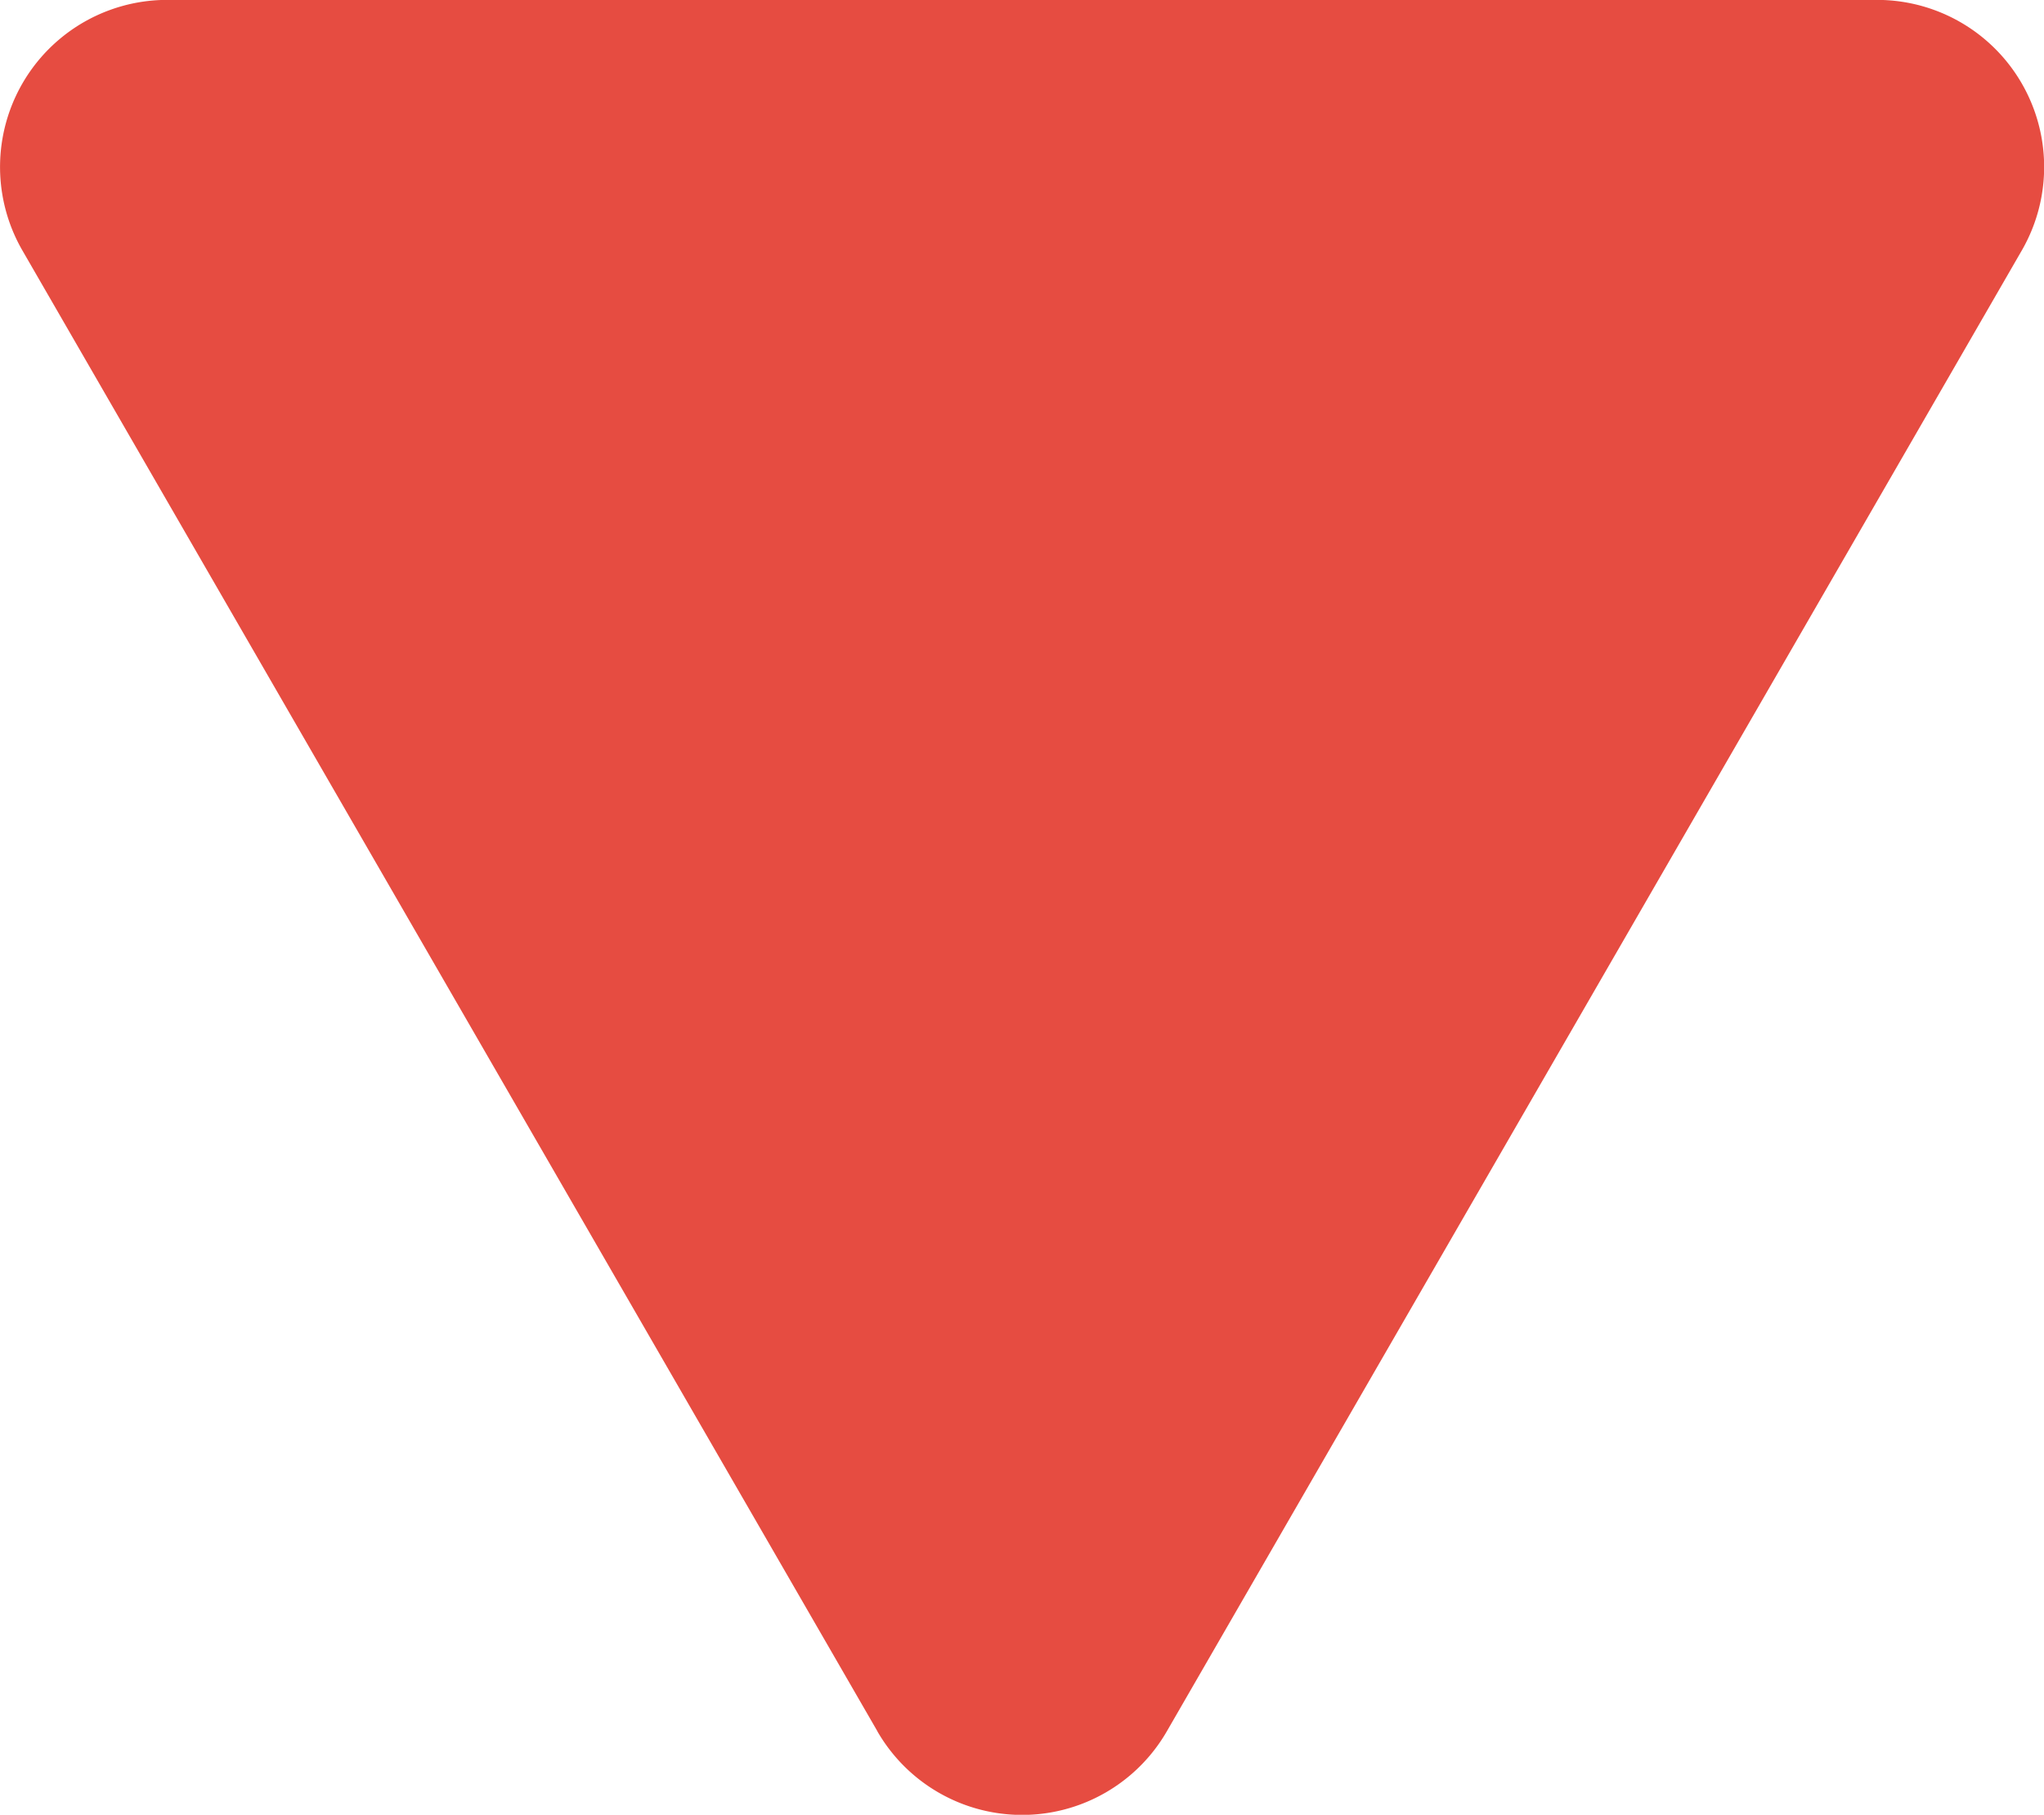
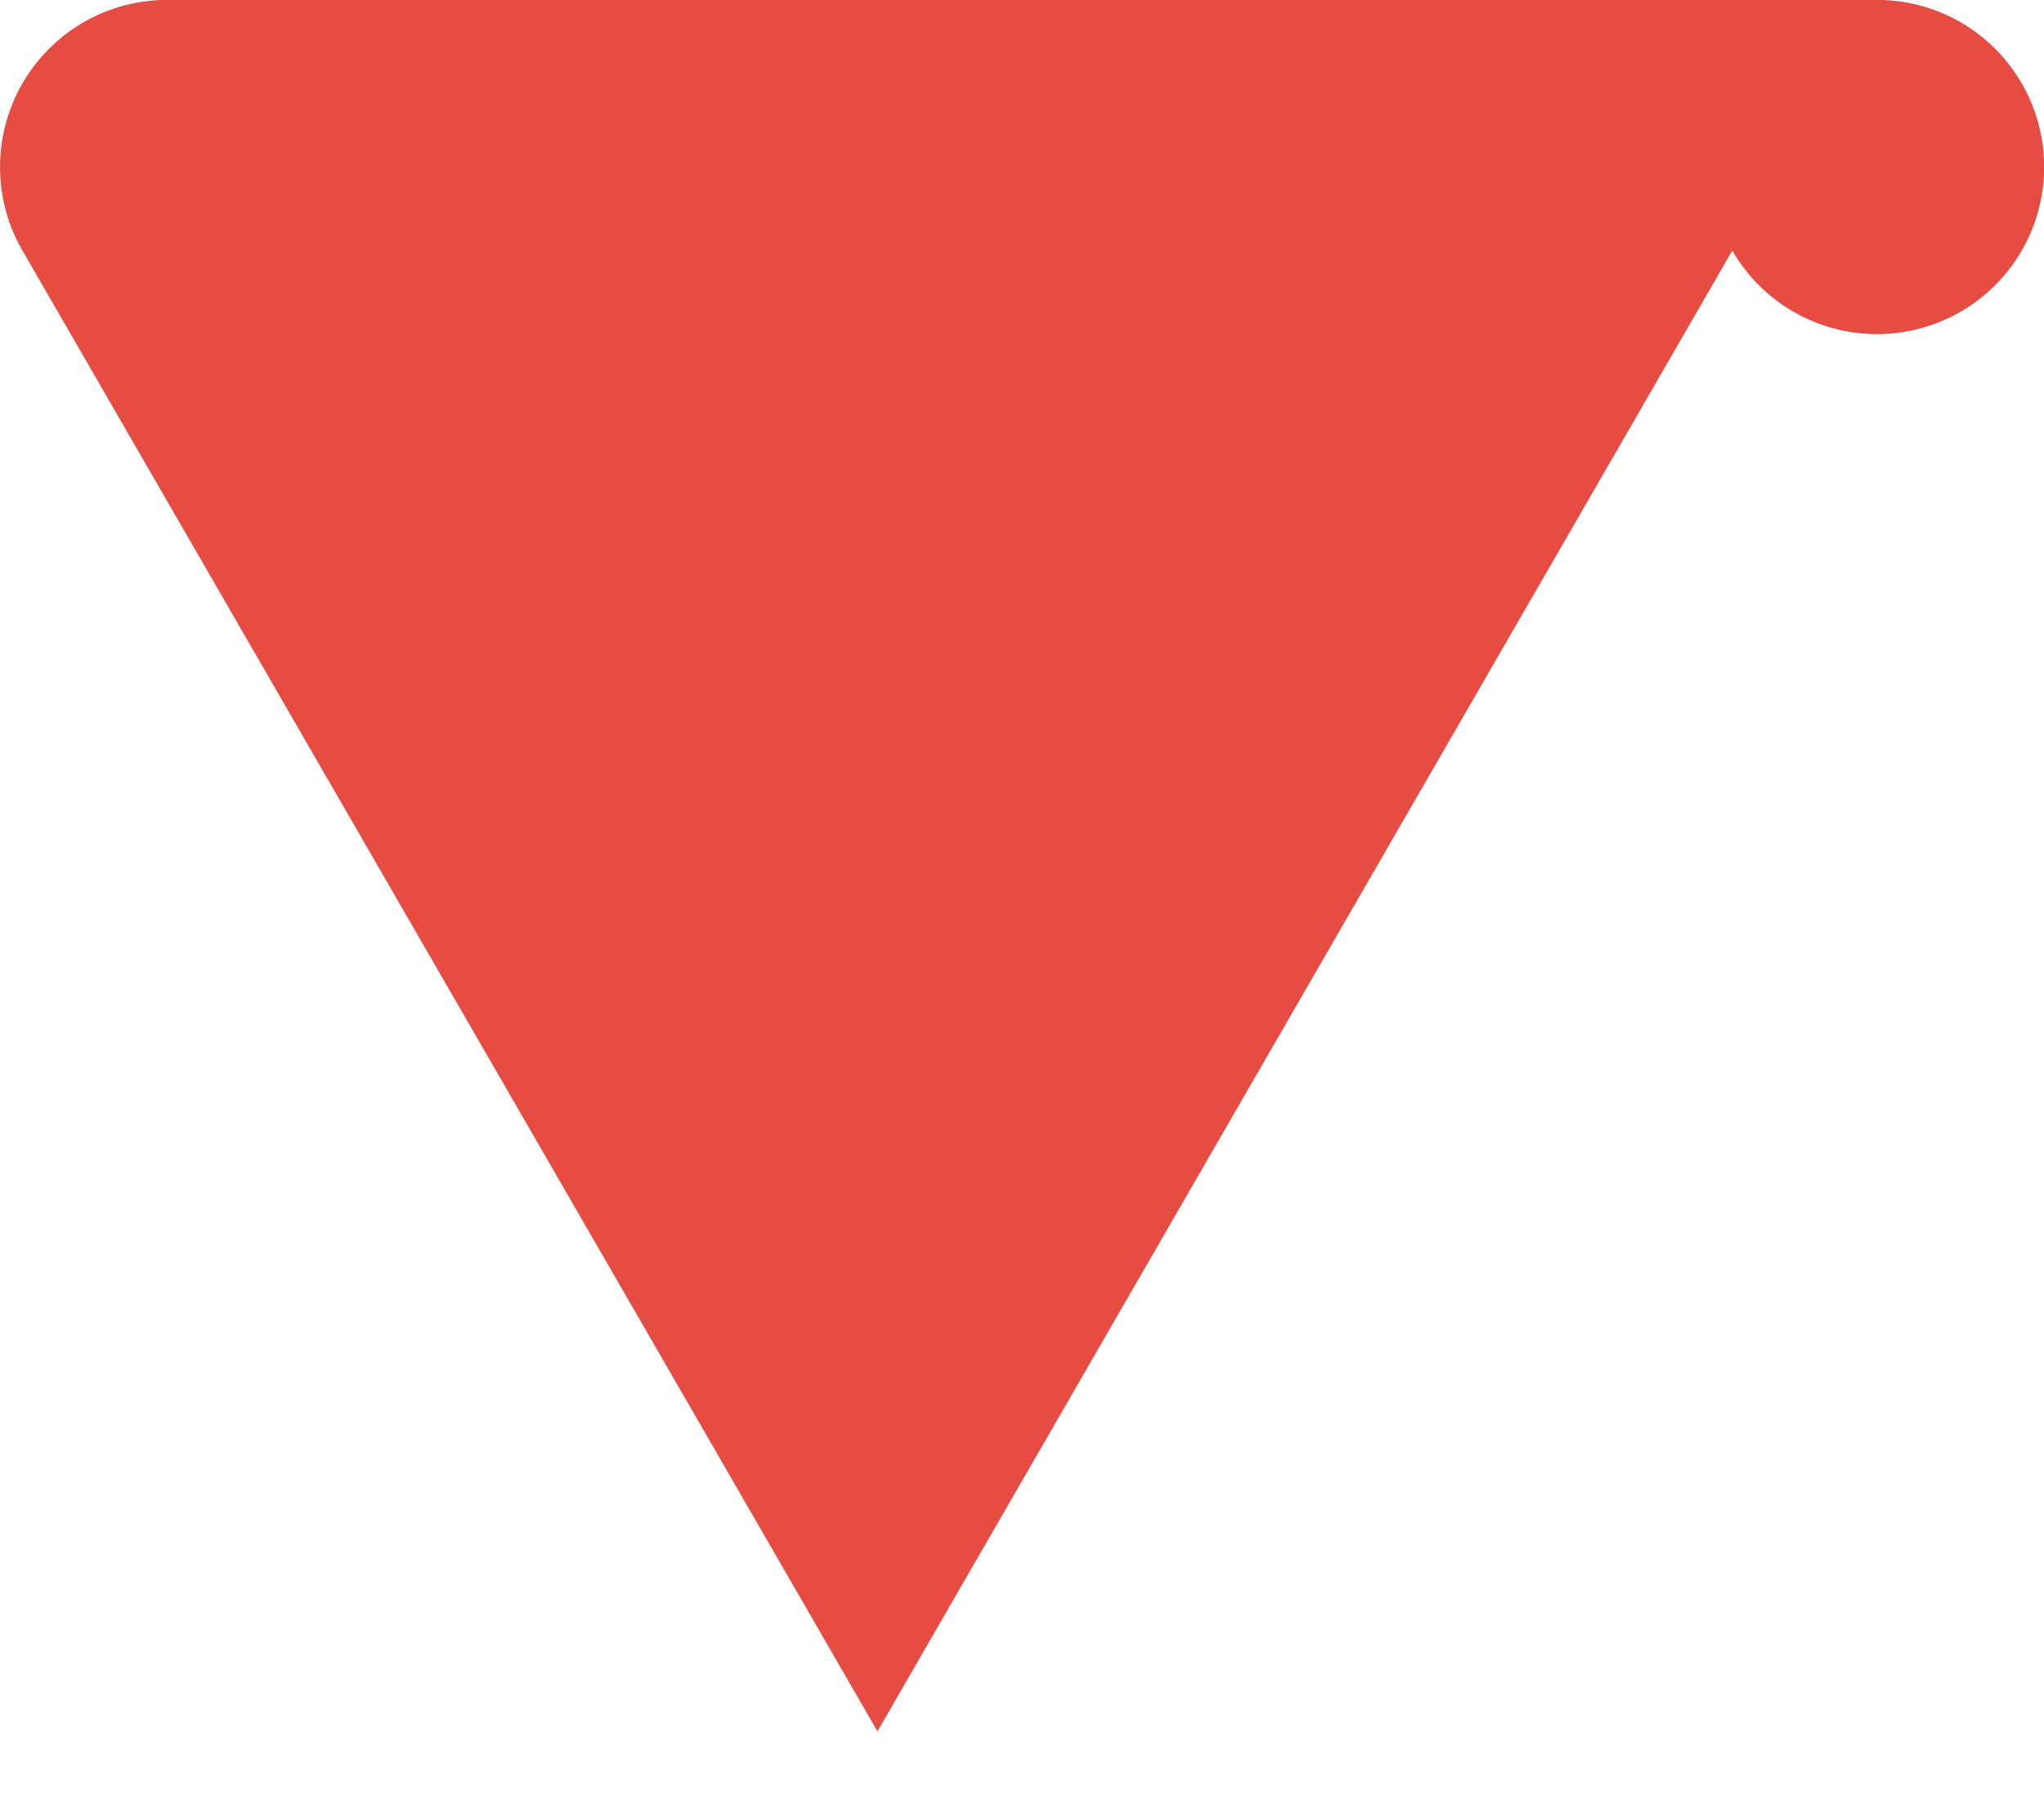
<svg xmlns="http://www.w3.org/2000/svg" xmlns:ns1="http://www.inkscape.org/namespaces/inkscape" xmlns:ns2="http://sodipodi.sourceforge.net/DTD/sodipodi-0.dtd" width="200" height="177.58" viewBox="0 0 52.917 46.985" version="1.1" id="svg3201" ns1:version="1.2 (dc2aeda, 2022-05-15)" ns2:docname="triangle.svg">
  <ns2:namedview id="namedview3203" pagecolor="#505050" bordercolor="#eeeeee" borderopacity="1" ns1:showpageshadow="0" ns1:pageopacity="0" ns1:pagecheckerboard="0" ns1:deskcolor="#505050" ns1:document-units="mm" showgrid="false" ns1:zoom="2.4470525" ns1:cx="113.81039" ns1:cy="81.117997" ns1:window-width="1728" ns1:window-height="1051" ns1:window-x="78" ns1:window-y="1118" ns1:window-maximized="1" ns1:current-layer="layer1" />
  <defs id="defs3198">
    <ns1:path-effect effect="fillet_chamfer" id="path-effect13229" is_visible="true" lpeversion="1" nodesatellites_param="F,0,0,1,0,3.969,0,1 @ F,0,0,1,0,3.969,0,1 @ F,0,0,1,0,3.969,0,1" unit="px" method="auto" mode="F" radius="15" chamfer_steps="1" flexible="false" use_knot_distance="true" apply_no_radius="true" apply_with_radius="true" only_selected="false" hide_knots="false" />
    <ns1:path-effect effect="fillet_chamfer" id="path-effect13229-0" is_visible="true" lpeversion="1" nodesatellites_param="F,0,0,1,0,3.969,0,1 @ F,0,0,1,0,3.969,0,1 @ F,0,0,1,0,3.969,0,1" unit="px" method="auto" mode="F" radius="15" chamfer_steps="1" flexible="false" use_knot_distance="true" apply_no_radius="true" apply_with_radius="true" only_selected="false" hide_knots="false" />
    <ns1:path-effect effect="fillet_chamfer" id="path-effect13229-2" is_visible="true" lpeversion="1" nodesatellites_param="F,0,0,1,0,3.969,0,1 @ F,0,0,1,0,3.969,0,1 @ F,0,0,1,0,3.969,0,1" unit="px" method="auto" mode="F" radius="15" chamfer_steps="1" flexible="false" use_knot_distance="true" apply_no_radius="true" apply_with_radius="true" only_selected="false" hide_knots="false" />
  </defs>
  <g ns1:label="Ebene 1" ns1:groupmode="layer" id="layer1">
-     <path ns2:type="star" style="fill:#e64c41;fill-opacity:1;stroke:none;stroke-width:0.265" id="path13227" ns1:flatsided="true" ns2:sides="3" ns2:cx="32.545105" ns2:cy="-12.5423" ns2:r1="18.119925" ns2:r2="9.0599623" ns2:arg1="1.5707963" ns2:arg2="2.6179939" ns1:rounded="-3.469447e-18" ns1:randomized="0" d="M 30.561,2.141 18.837,-18.165 a 2.291,2.291 120 0 1 1.984,-3.437 l 23.447,-1e-6 a 2.291,2.291 60 0 1 1.984,3.437 L 34.529,2.141 a 2.291,2.291 180 0 1 -3.969,2e-7 z" ns1:transform-center-y="8.5520106" transform="matrix(1.888,0,0,1.888,-34.983,40.782)" ns1:path-effect="#path-effect13229" />
+     <path ns2:type="star" style="fill:#e64c41;fill-opacity:1;stroke:none;stroke-width:0.265" id="path13227" ns1:flatsided="true" ns2:sides="3" ns2:cx="32.545105" ns2:cy="-12.5423" ns2:r1="18.119925" ns2:r2="9.0599623" ns2:arg1="1.5707963" ns2:arg2="2.6179939" ns1:rounded="-3.469447e-18" ns1:randomized="0" d="M 30.561,2.141 18.837,-18.165 a 2.291,2.291 120 0 1 1.984,-3.437 l 23.447,-1e-6 a 2.291,2.291 60 0 1 1.984,3.437 a 2.291,2.291 180 0 1 -3.969,2e-7 z" ns1:transform-center-y="8.5520106" transform="matrix(1.888,0,0,1.888,-34.983,40.782)" ns1:path-effect="#path-effect13229" />
  </g>
</svg>